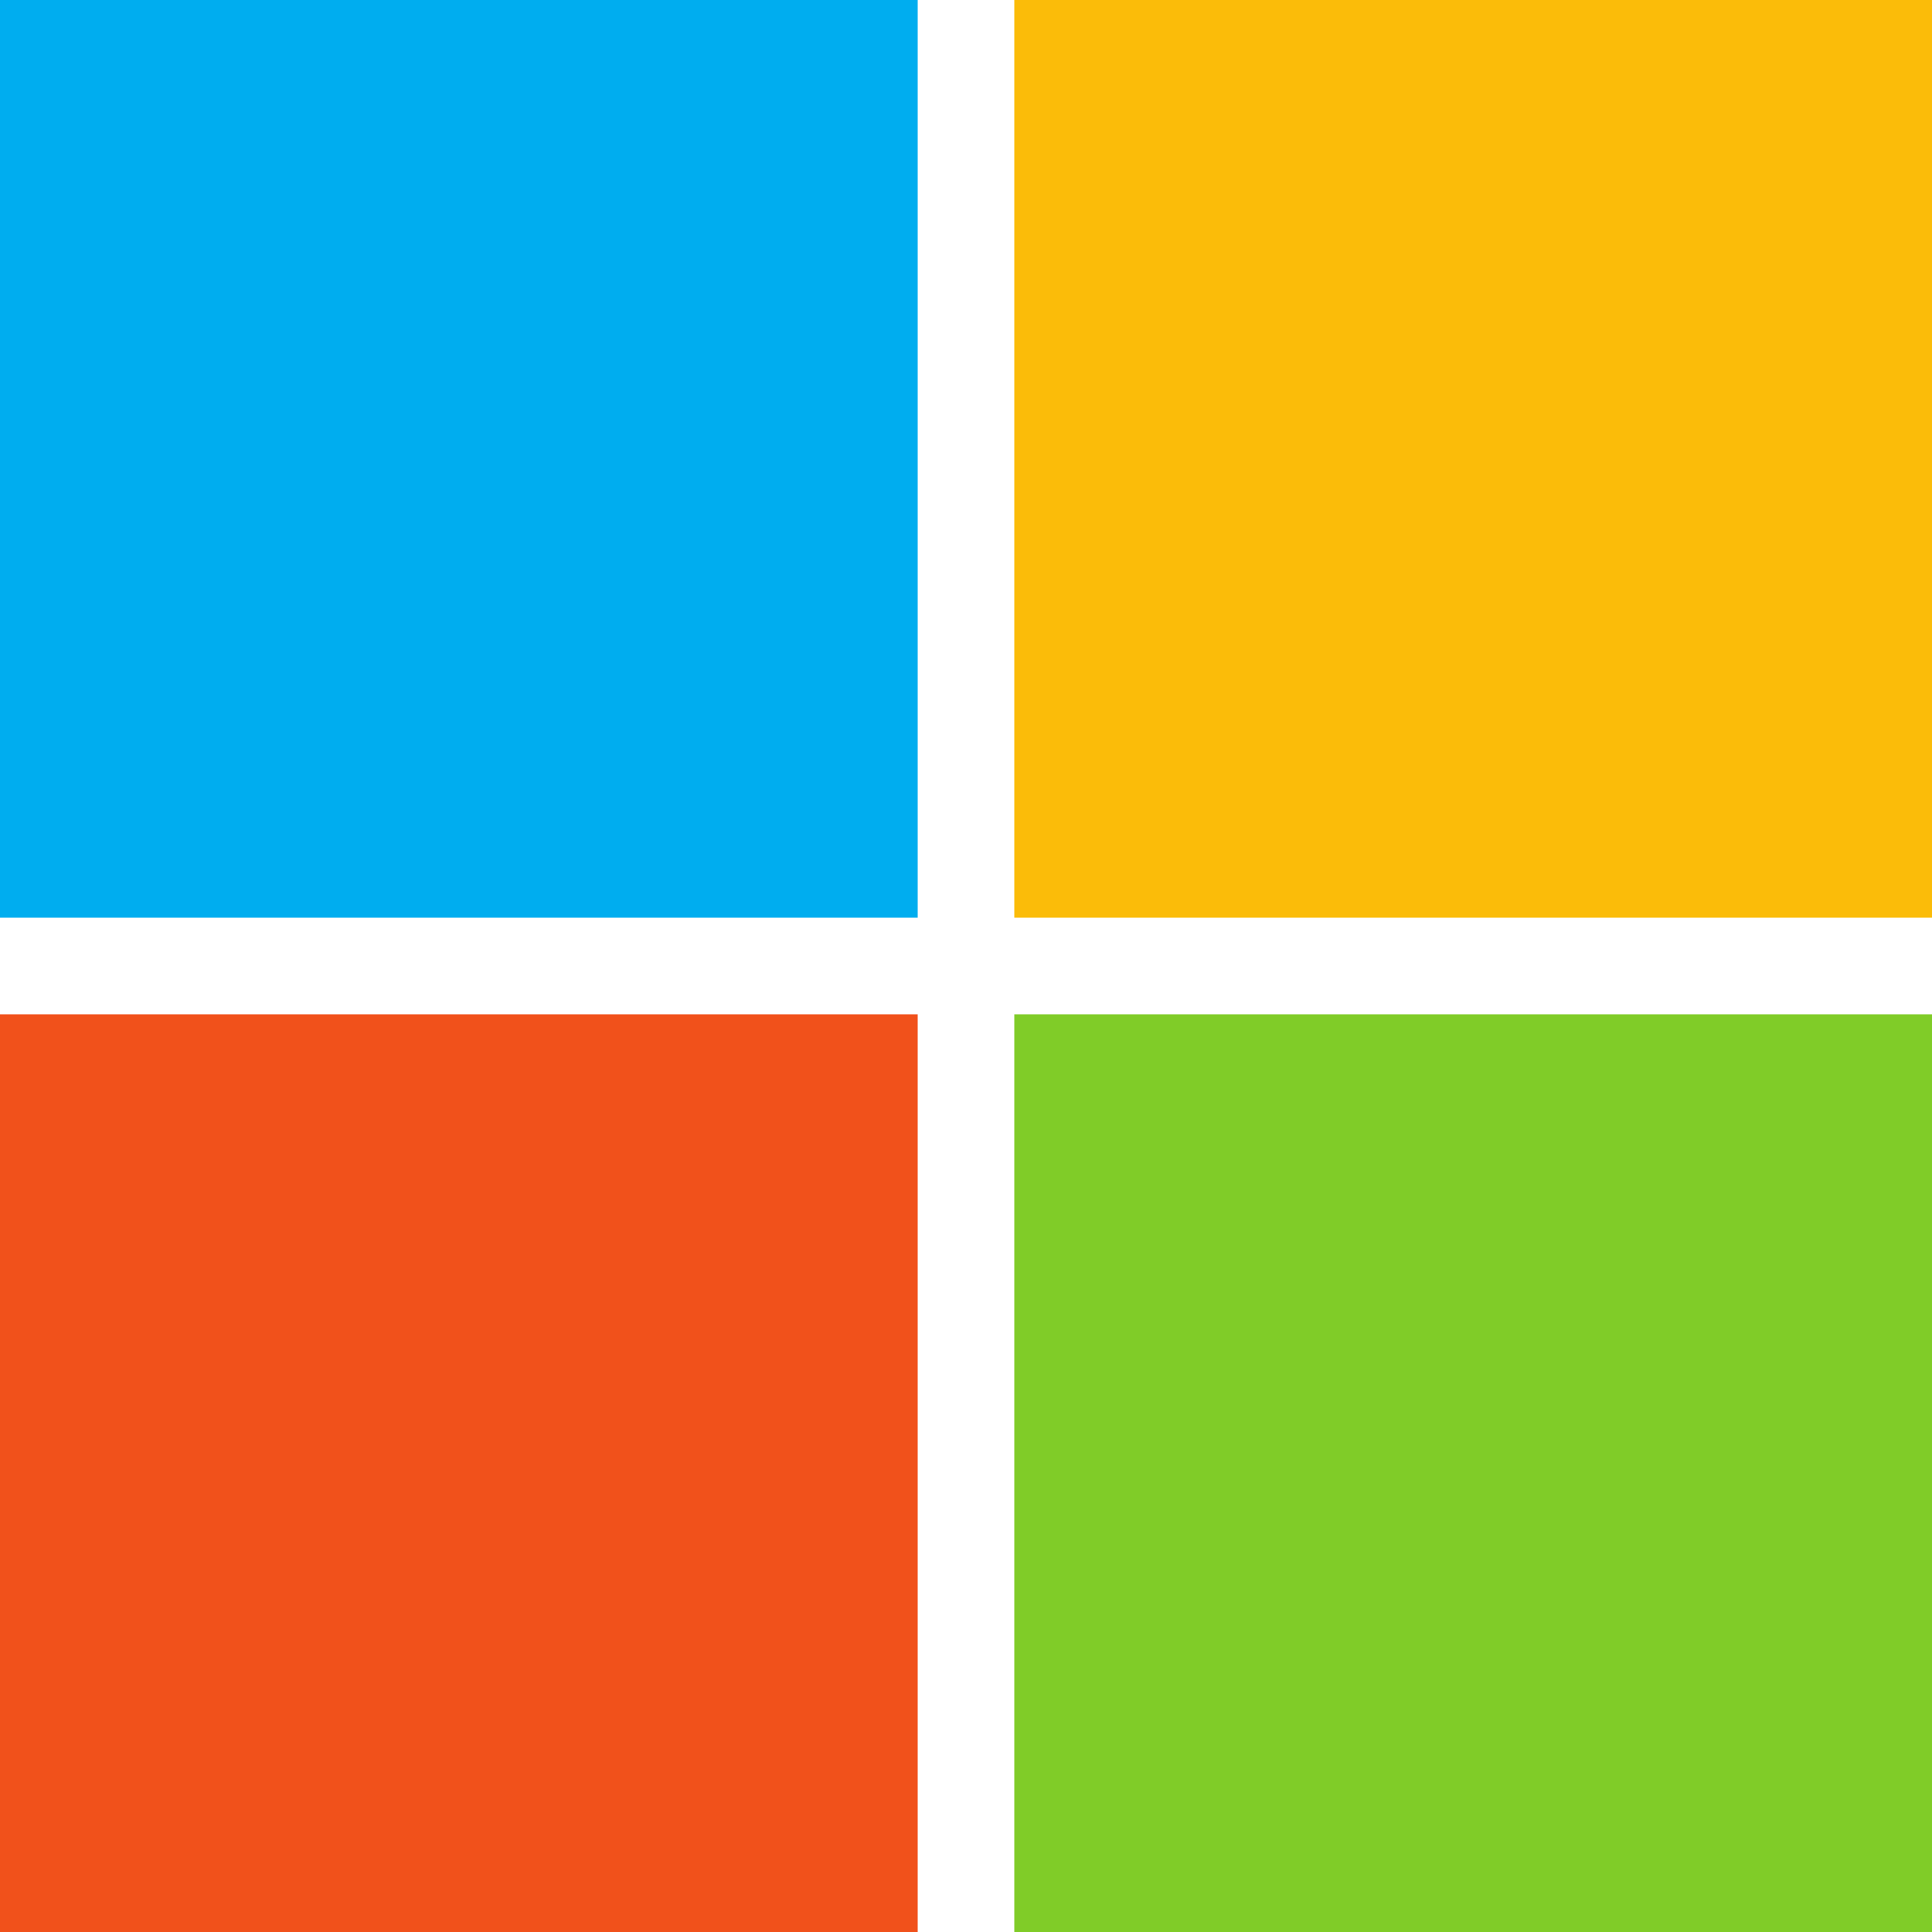
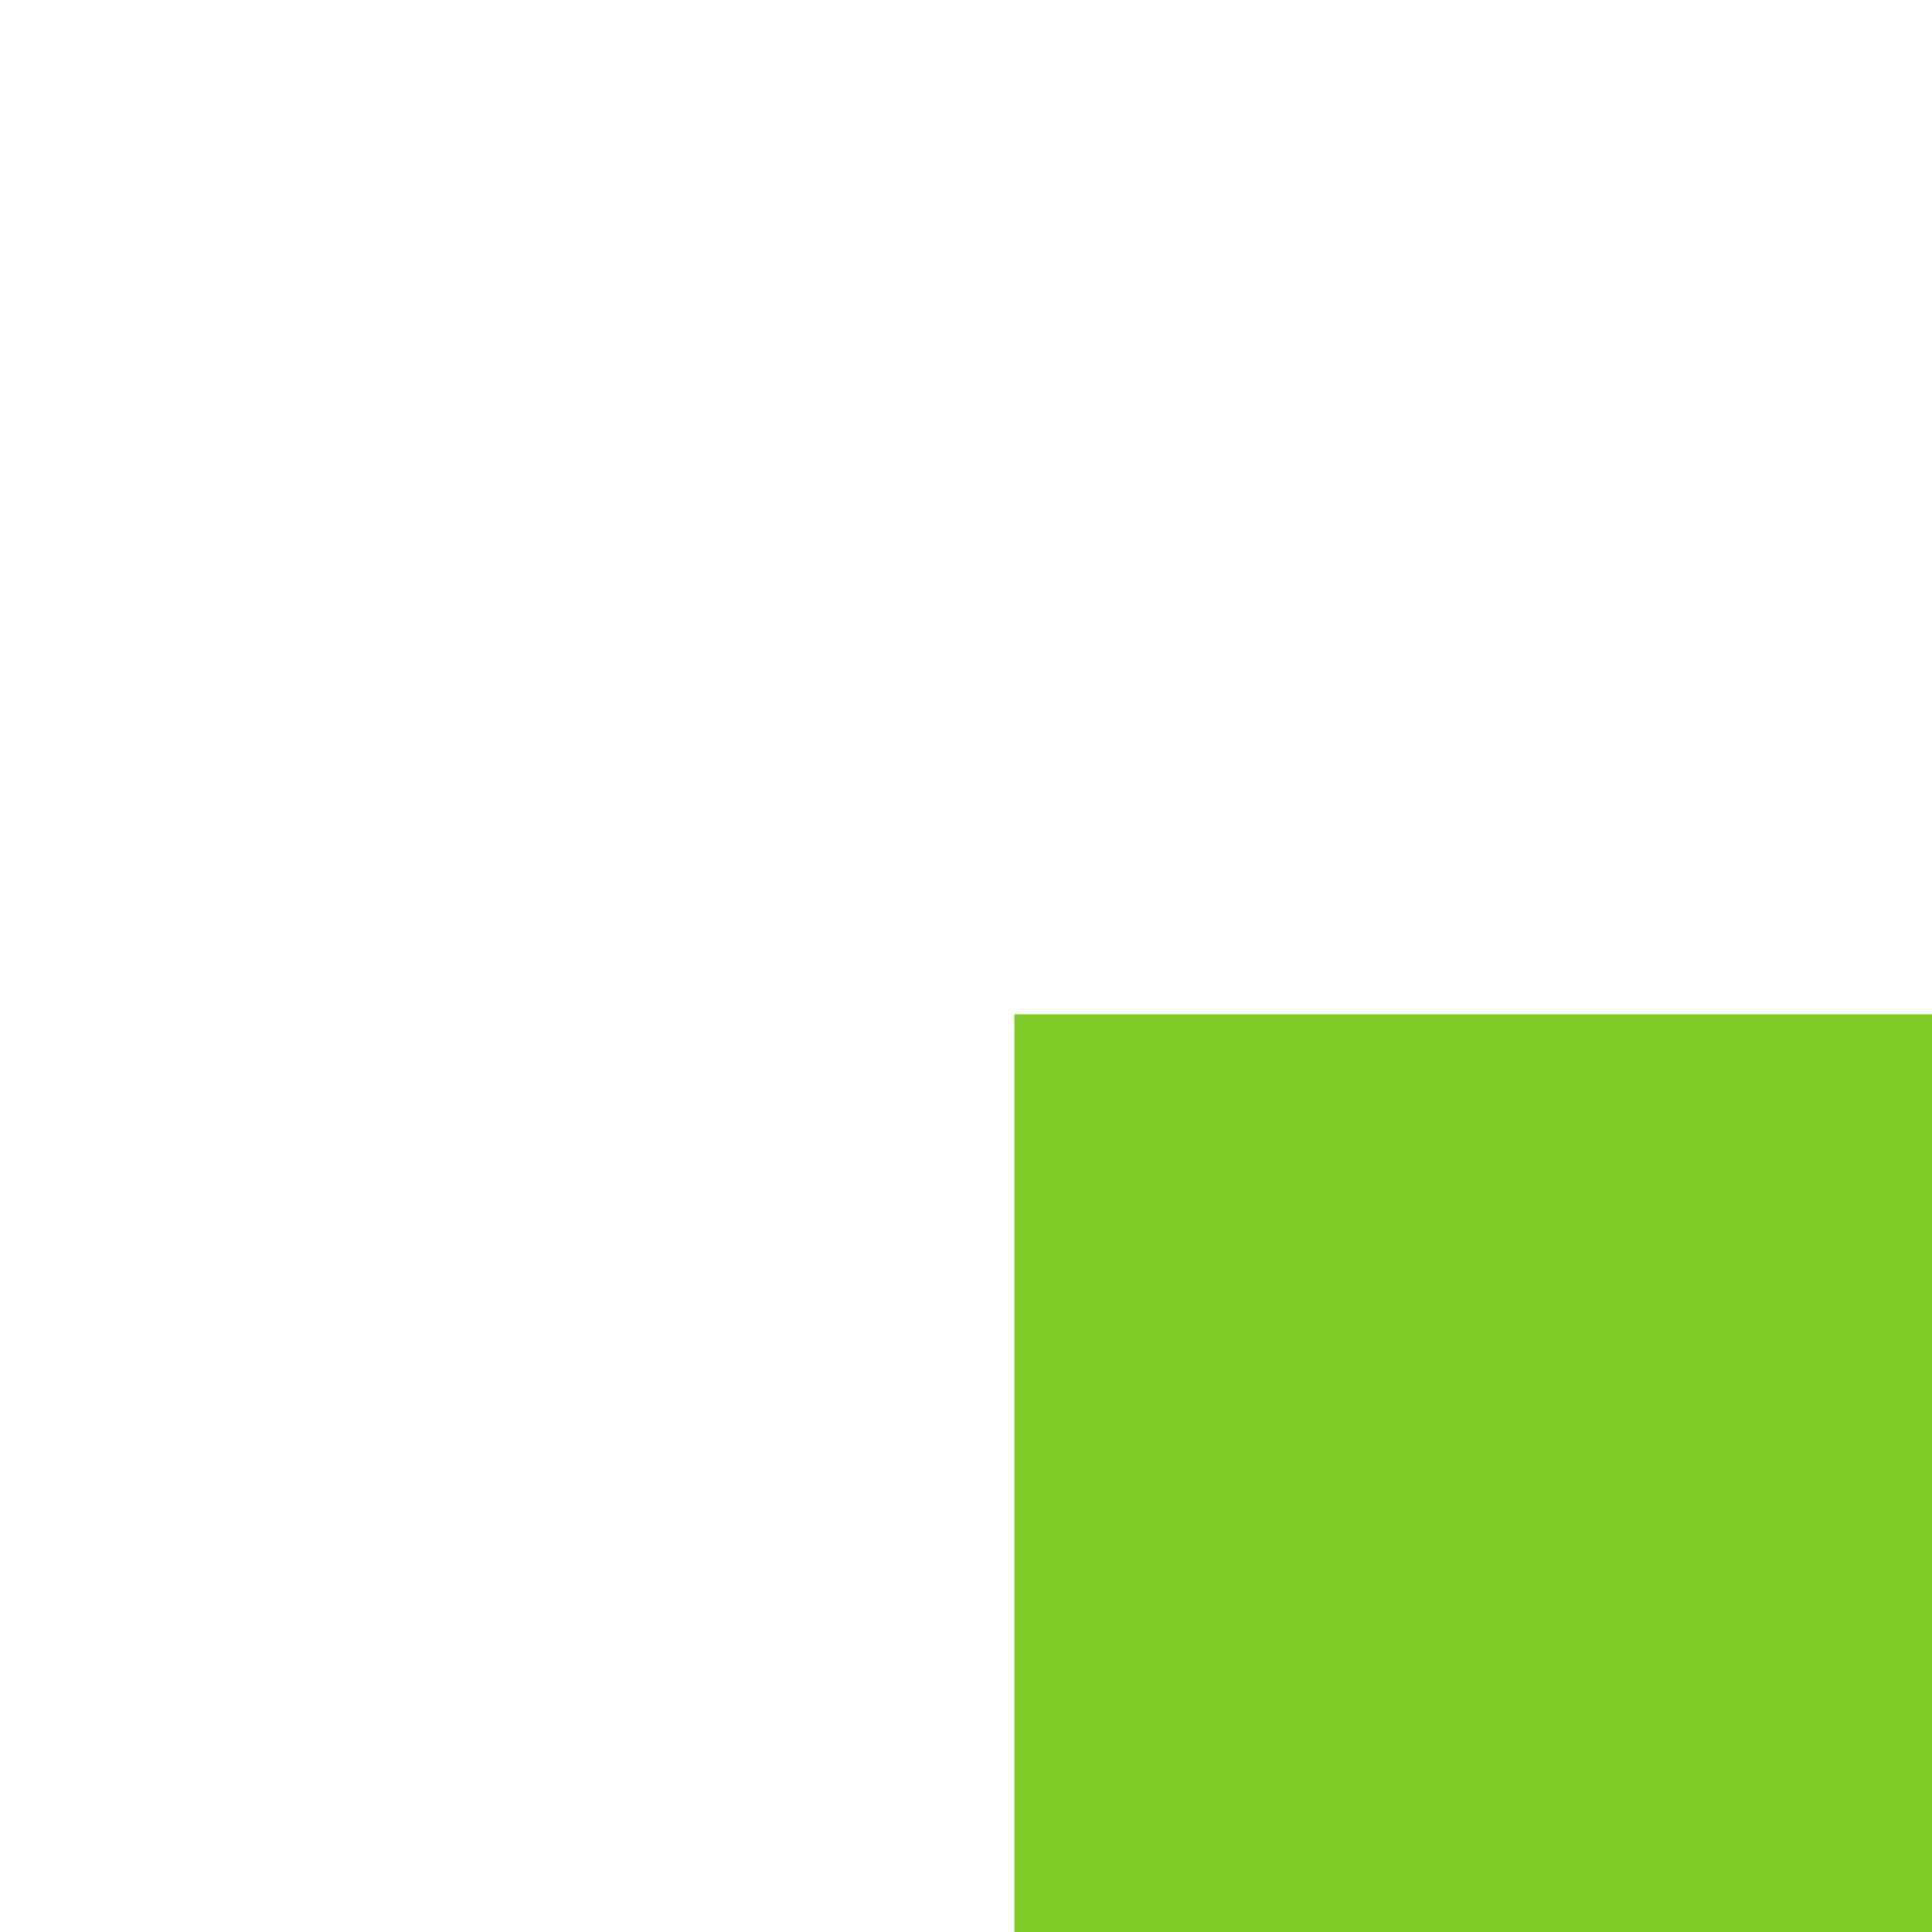
<svg xmlns="http://www.w3.org/2000/svg" width="24" height="24" viewBox="0 0 24 24">
-   <path fill="#f1511b" d="M11.4 24H0V12.6h11.4V24z" />
  <path fill="#80cc28" d="M24 24H12.6V12.6H24V24z" />
-   <path fill="#00adef" d="M11.4 11.4H0V0h11.4v11.4z" />
-   <path fill="#fbbc09" d="M24 11.4H12.6V0H24v11.4z" />
</svg>